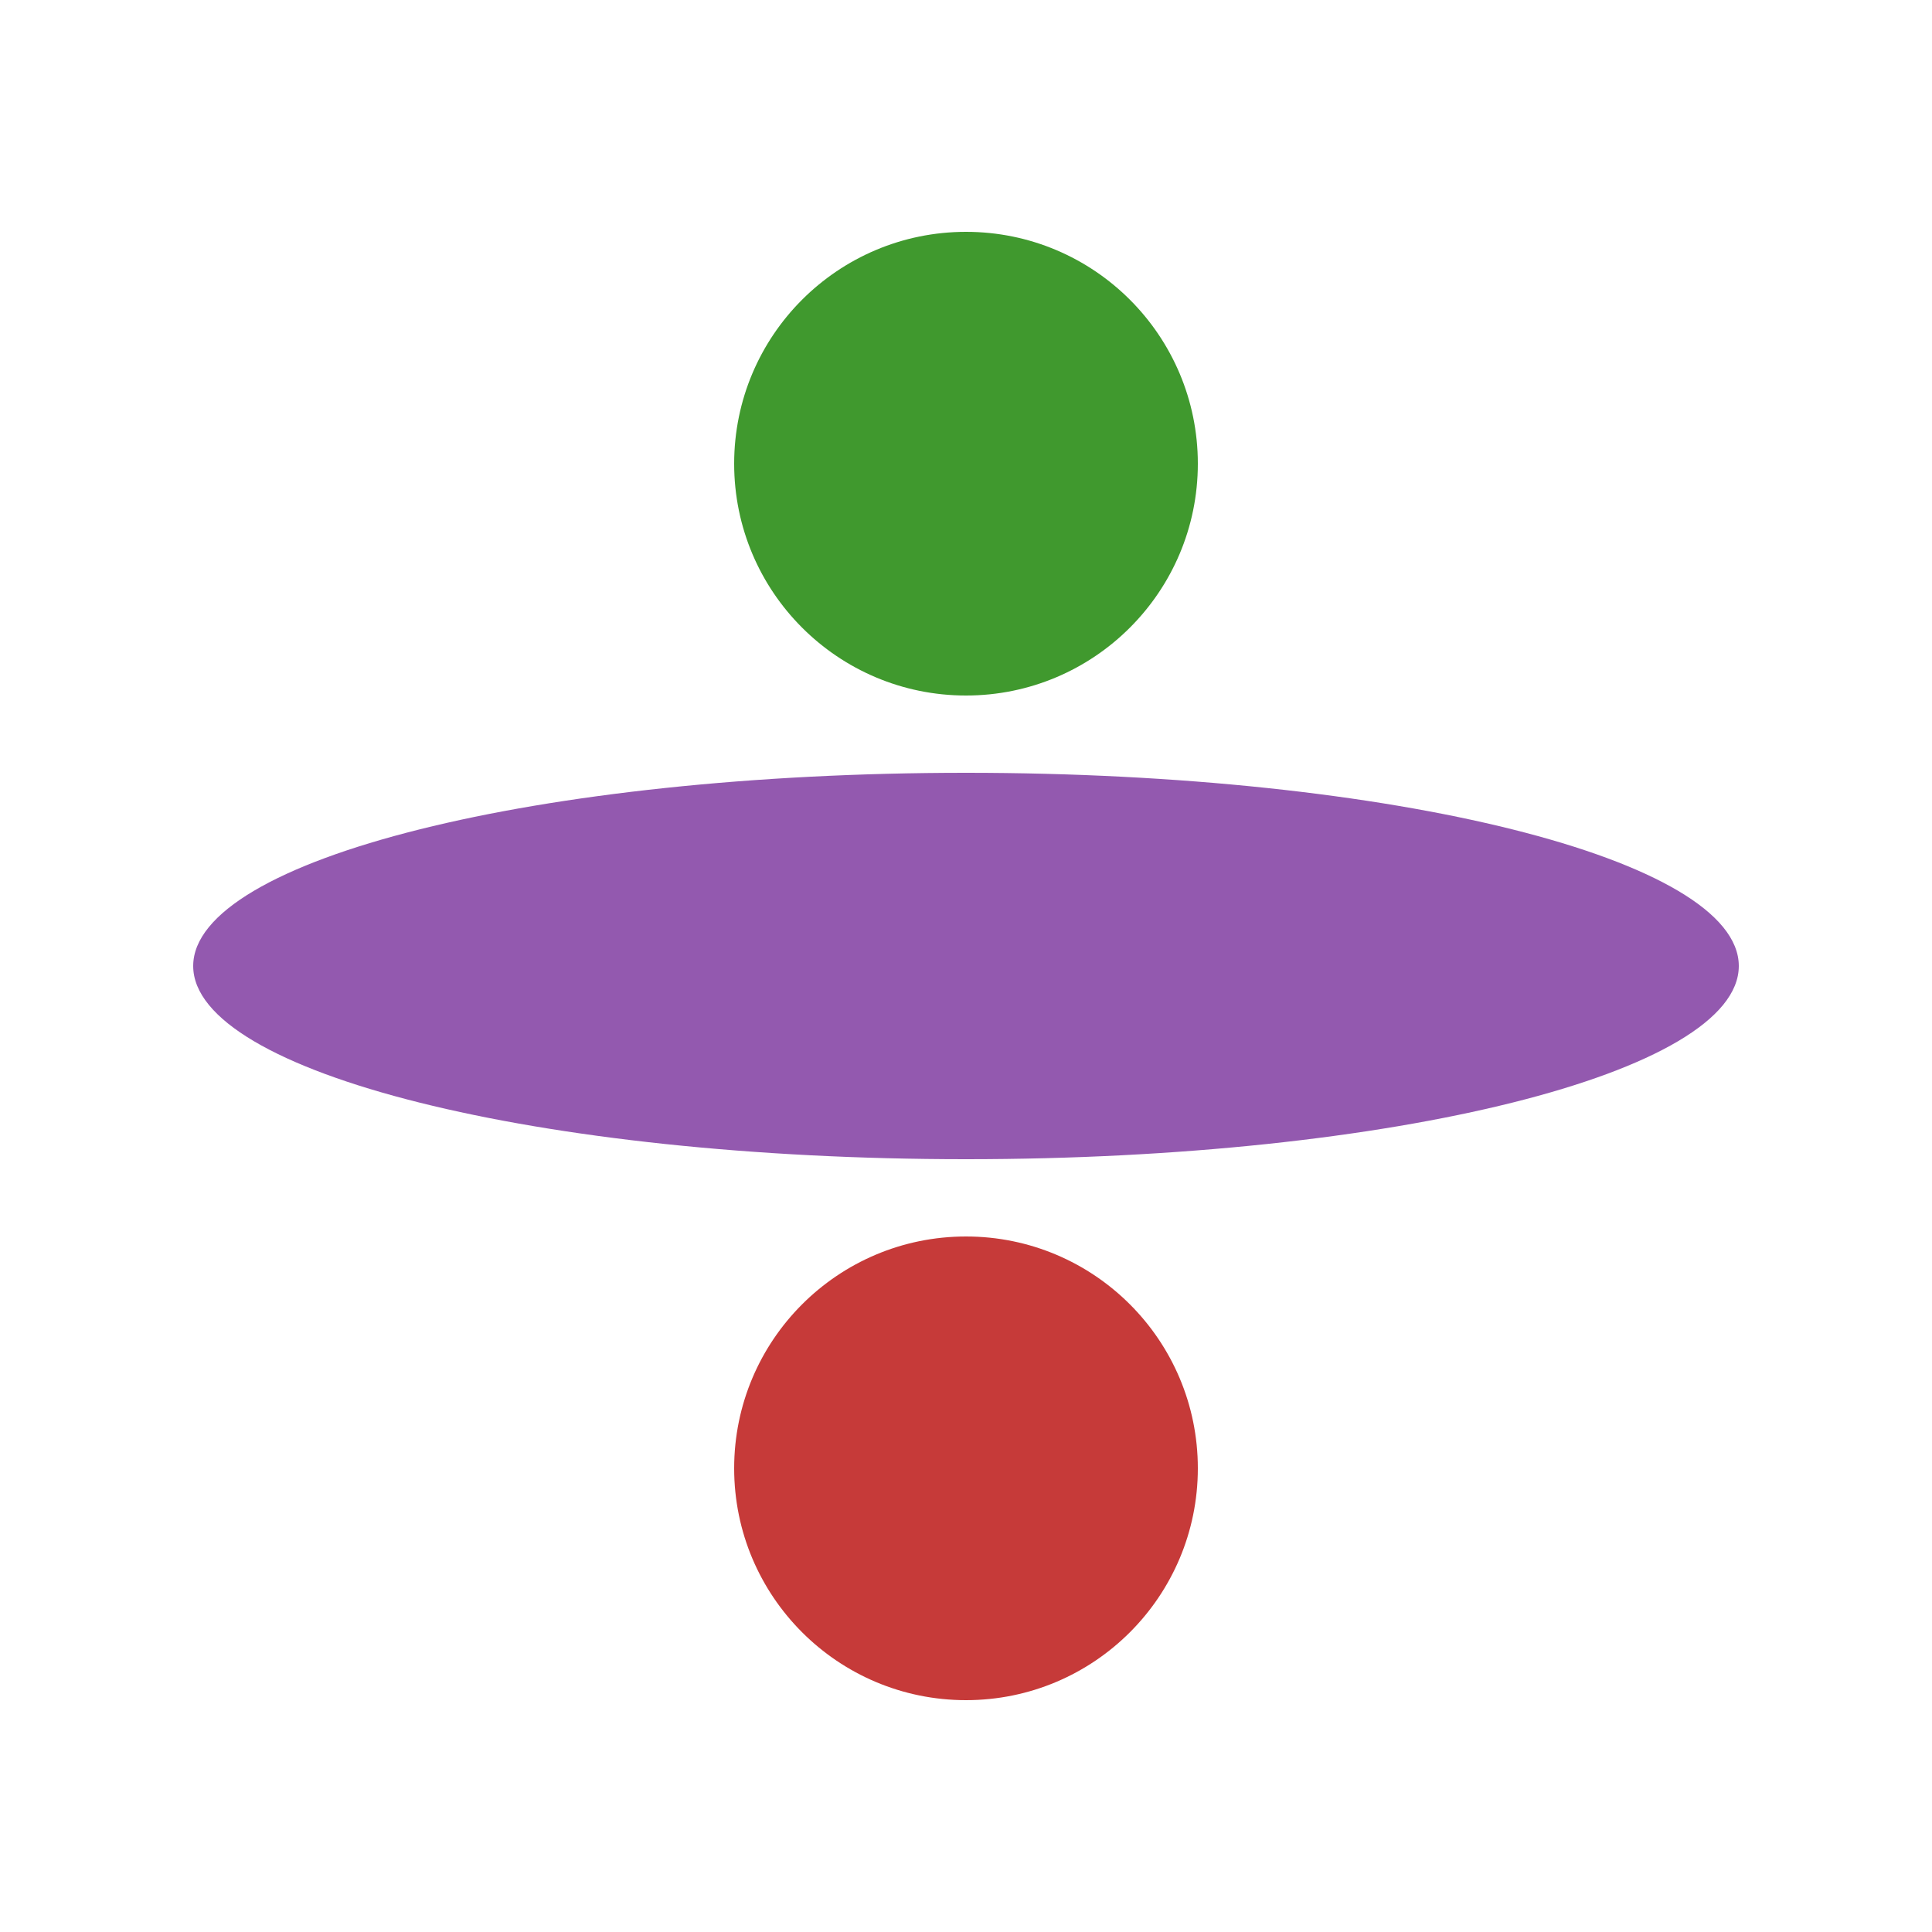
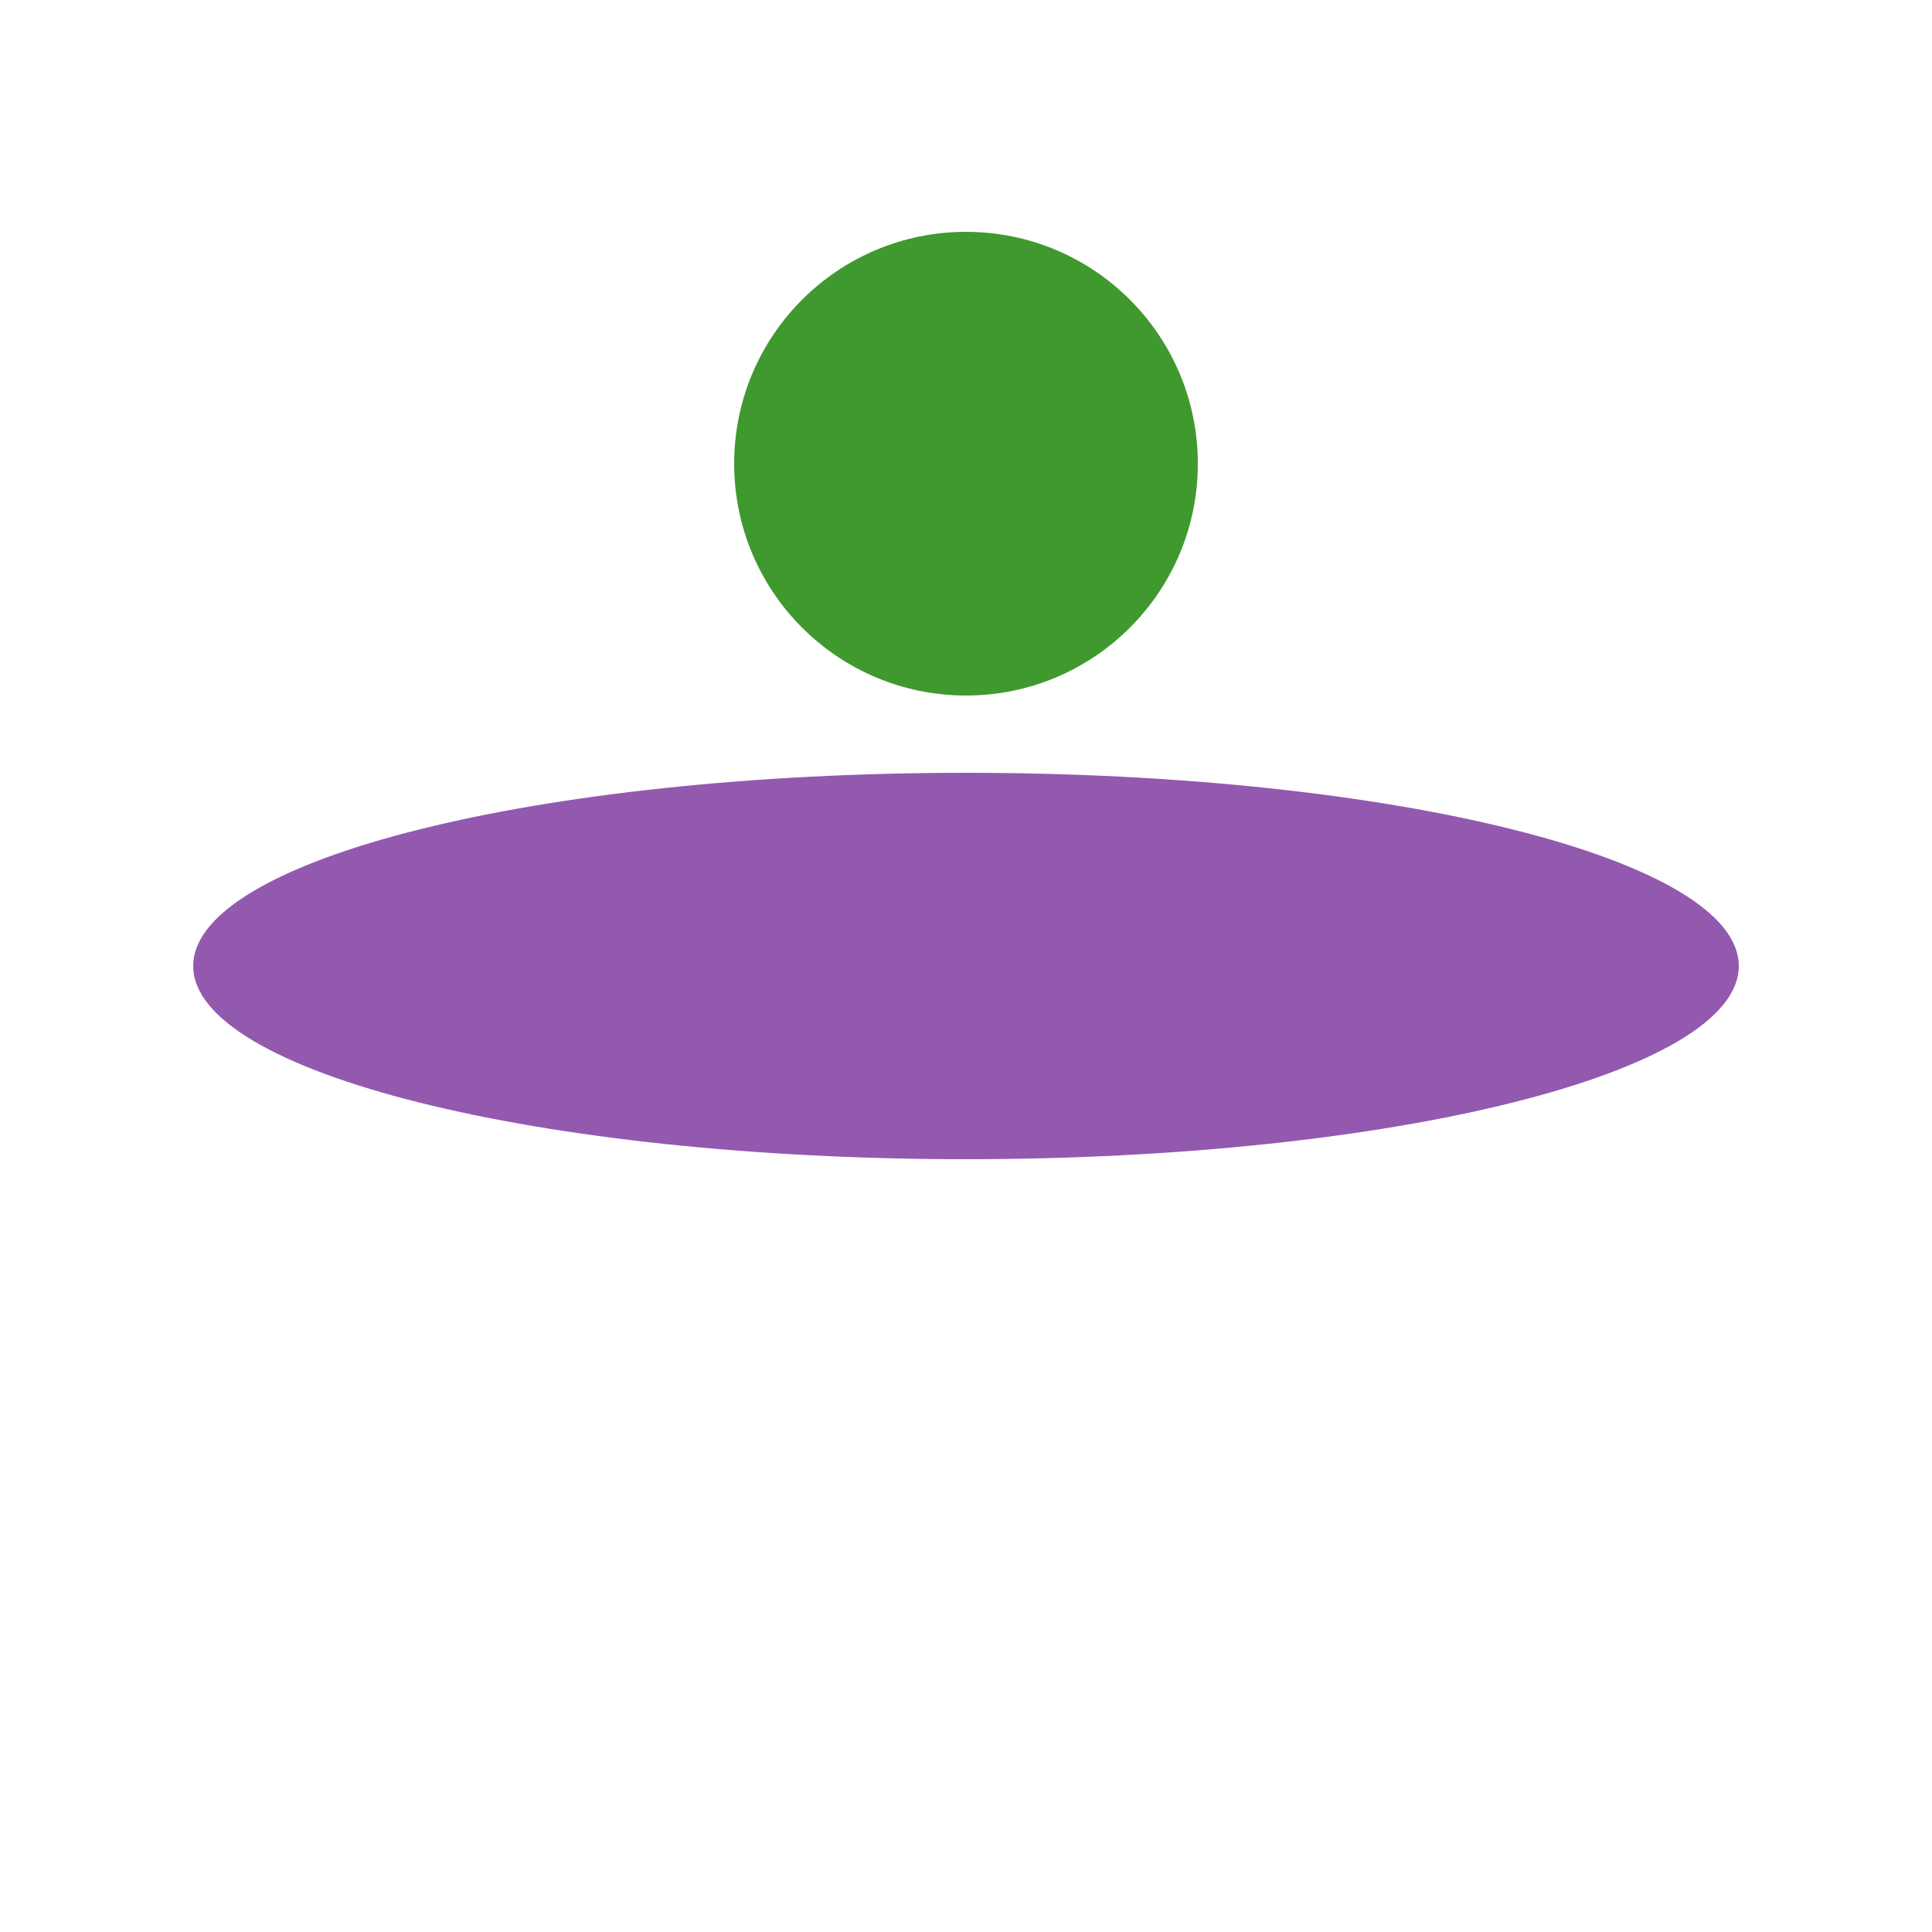
<svg xmlns="http://www.w3.org/2000/svg" width="500pt" height="500pt" viewBox="0 0 500 500" version="1.1">
  <g id="surface169">
    <path style=" stroke:none;fill-rule:nonzero;fill:rgb(25.098%,60%,18.039%);fill-opacity:1;" d="M 310 120 C 310 153.137 283.137 180 250 180 C 216.863 180 190 153.137 190 120 C 190 86.863 216.863 60 250 60 C 283.137 60 310 86.863 310 120 " />
    <path style=" stroke:none;fill-rule:nonzero;fill:rgb(57.647%,34.902%,68.627%);fill-opacity:1;" d="M 50 250 C 50 222.387 139.543 200 250 200 C 360.457 200 450 222.387 450 250 C 450 277.613 360.457 300 250 300 C 139.543 300 50 277.613 50 250 " />
-     <path style=" stroke:none;fill-rule:nonzero;fill:rgb(77.647%,22.745%,22.353%);fill-opacity:1;" d="M 310 380 C 310 413.137 283.137 440 250 440 C 216.863 440 190 413.137 190 380 C 190 346.863 216.863 320 250 320 C 283.137 320 310 346.863 310 380 " />
  </g>
</svg>